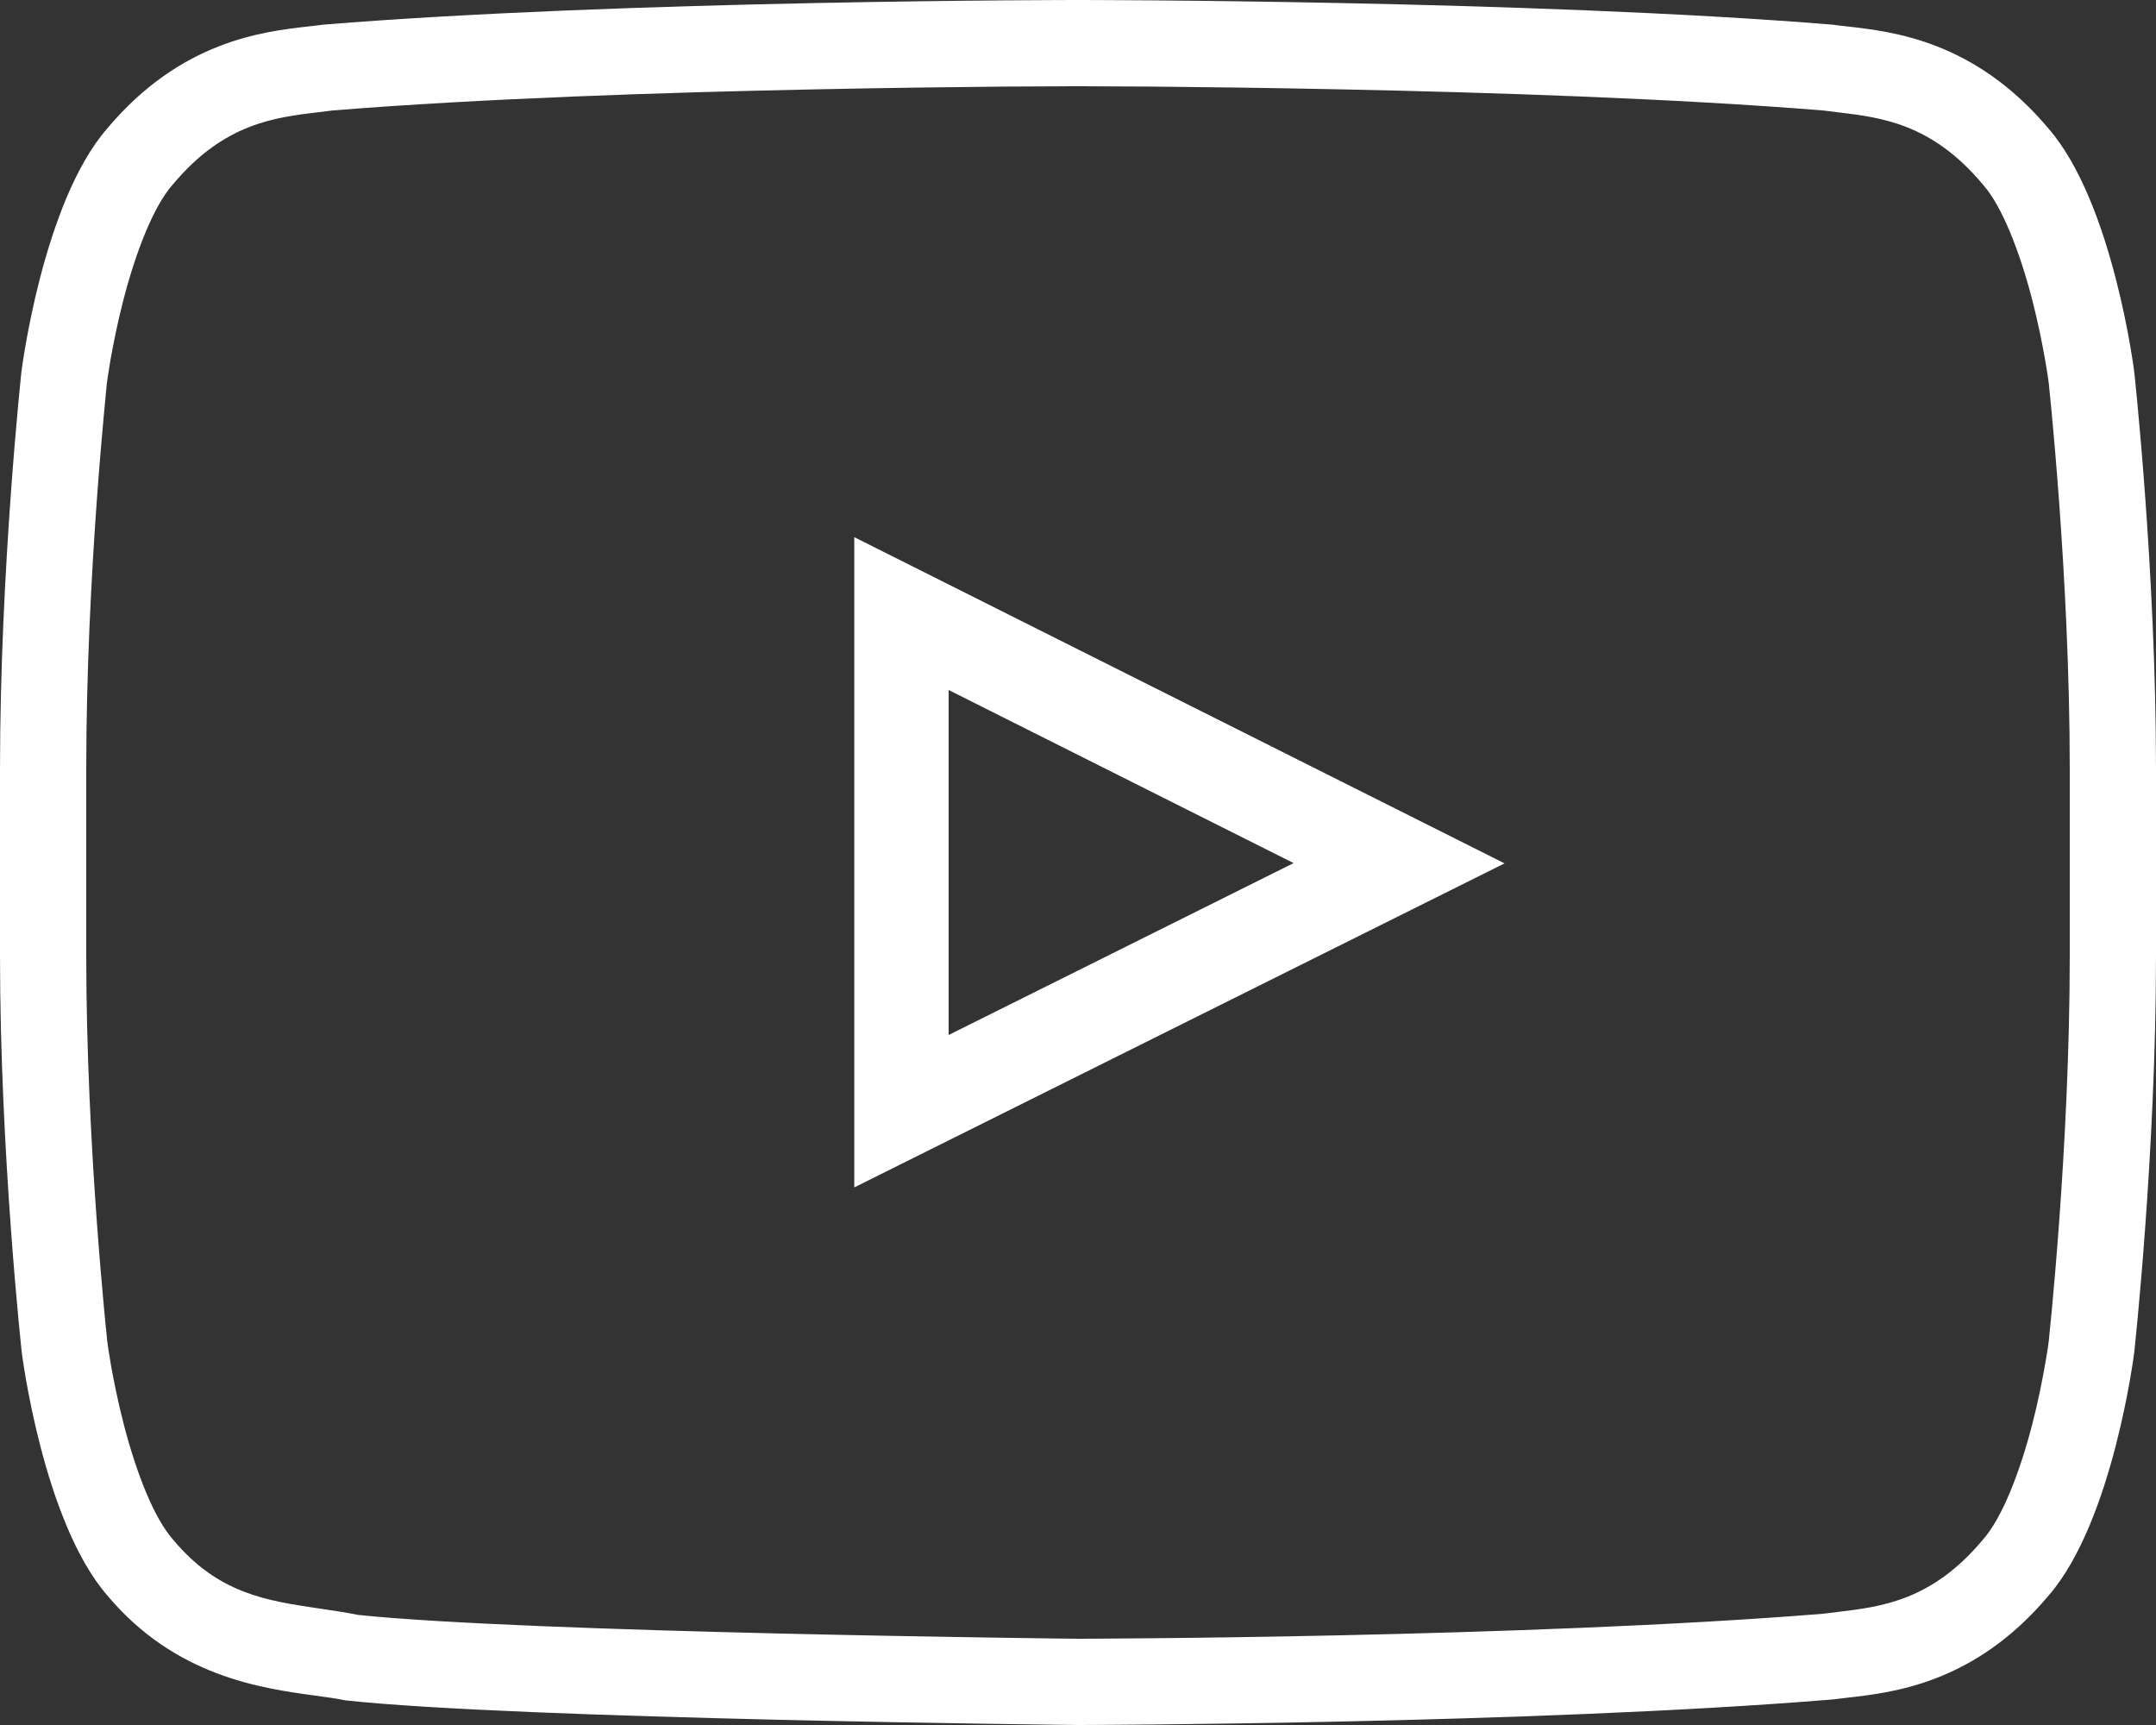
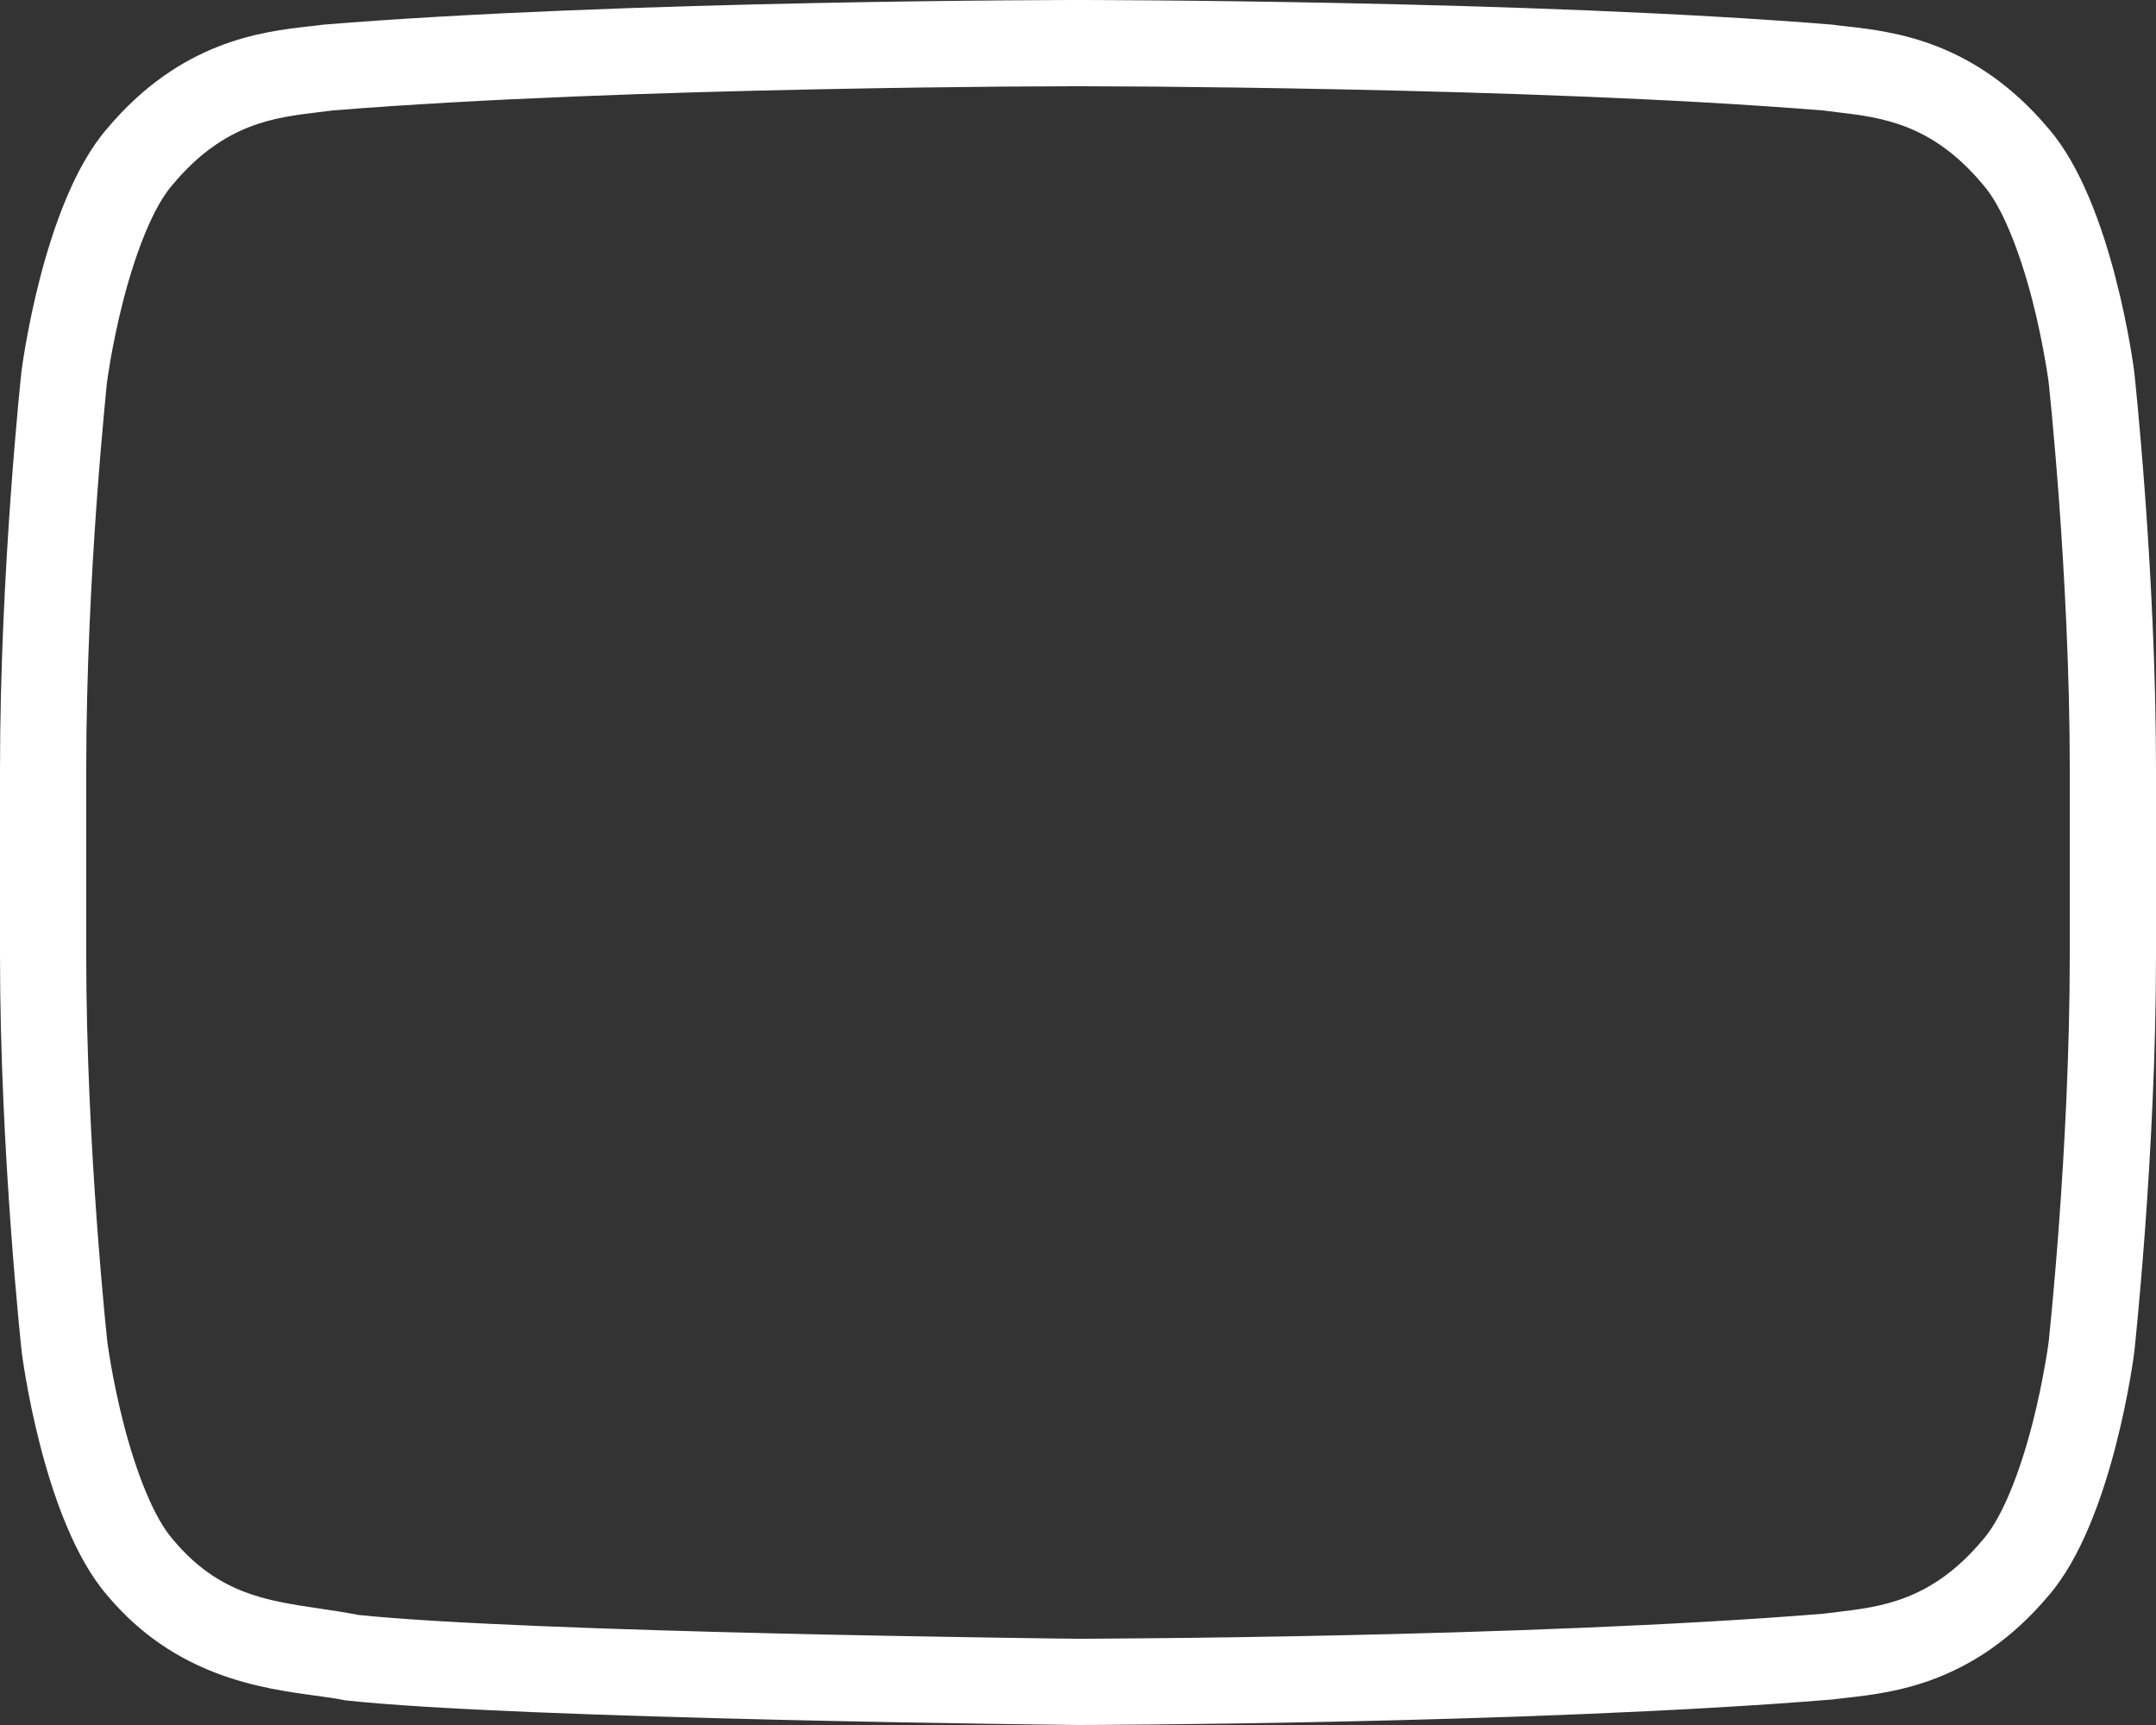
<svg xmlns="http://www.w3.org/2000/svg" width="25" height="20" viewBox="0 0 25 20" fill="none">
  <rect x="0" y="0" width="25" height="20" fill="#333333" stroke="none" />
  <path fill-rule="evenodd" clip-rule="evenodd" d="M22.994 2.141L22.988 2.134C22.398 1.431 21.814 1.362 21.304 1.301C21.249 1.294 21.195 1.288 21.142 1.281C19.428 1.142 17.28 1.071 15.545 1.036C14.675 1.018 13.914 1.009 13.37 1.004C13.099 1.002 12.882 1.001 12.732 1.001L12.562 1H12.434L12.263 1.001C12.114 1.001 11.897 1.002 11.626 1.004C11.082 1.009 10.321 1.018 9.451 1.036C7.716 1.071 5.568 1.142 3.854 1.281C3.801 1.288 3.747 1.294 3.692 1.301C3.182 1.362 2.598 1.431 2.008 2.134L2.002 2.141L1.997 2.147C1.786 2.389 1.582 2.894 1.431 3.477C1.362 3.744 1.314 3.989 1.282 4.167C1.267 4.255 1.256 4.326 1.249 4.373C1.245 4.397 1.243 4.414 1.242 4.425L1.241 4.431L1.239 4.444L1.232 4.517C1.225 4.582 1.216 4.678 1.205 4.801C1.182 5.047 1.152 5.399 1.121 5.823C1.06 6.673 1 7.798 1 8.918V11.077C1 12.194 1.061 13.318 1.123 14.167C1.154 14.59 1.185 14.943 1.208 15.189C1.219 15.312 1.229 15.408 1.236 15.472L1.243 15.546L1.245 15.559L1.246 15.566C1.247 15.576 1.249 15.594 1.253 15.618C1.26 15.665 1.271 15.736 1.286 15.824C1.318 16.002 1.366 16.247 1.435 16.514C1.586 17.097 1.79 17.602 2.001 17.844L2.006 17.85L2.012 17.857C2.532 18.476 3.086 18.558 3.693 18.648C3.844 18.67 3.998 18.693 4.156 18.724C5.123 18.825 7.164 18.895 9.023 18.939C9.957 18.961 10.829 18.976 11.468 18.986C11.787 18.991 12.048 18.994 12.229 18.997L12.504 19L12.556 19L12.727 18.999C12.876 18.998 13.094 18.997 13.365 18.994C13.909 18.989 14.671 18.979 15.541 18.96C17.278 18.922 19.428 18.849 21.142 18.71C21.195 18.703 21.249 18.697 21.304 18.69C21.814 18.629 22.398 18.56 22.988 17.857L22.994 17.85L22.999 17.844C23.21 17.602 23.414 17.097 23.565 16.514C23.634 16.247 23.682 16.002 23.713 15.824C23.729 15.736 23.74 15.665 23.747 15.618C23.748 15.61 23.749 15.603 23.75 15.596C23.752 15.583 23.753 15.573 23.754 15.566L23.755 15.559L23.757 15.546L23.764 15.472C23.771 15.408 23.78 15.312 23.792 15.189C23.815 14.943 23.846 14.59 23.877 14.167C23.939 13.318 24 12.194 24 11.077V8.918C24 7.799 23.939 6.674 23.877 5.824C23.846 5.401 23.815 5.048 23.792 4.802C23.78 4.679 23.771 4.583 23.764 4.519L23.757 4.445L23.755 4.432L23.754 4.425C23.753 4.414 23.75 4.397 23.747 4.373C23.74 4.326 23.729 4.255 23.713 4.167C23.682 3.989 23.634 3.744 23.565 3.477C23.414 2.894 23.21 2.389 22.999 2.147L22.994 2.141ZM24.748 4.314C24.748 4.314 25 6.614 25 8.918V11.077C25 13.377 24.748 15.677 24.748 15.677C24.748 15.677 24.505 17.636 23.754 18.5C22.9 19.517 21.953 19.624 21.416 19.684C21.355 19.691 21.299 19.698 21.25 19.704C17.752 19.991 12.5 20 12.5 20C12.5 20 5.998 19.932 4.002 19.714C3.907 19.693 3.792 19.678 3.661 19.66C3.028 19.574 2.034 19.438 1.246 18.5C0.495 17.636 0.252 15.677 0.252 15.677C0.252 15.677 0 13.377 0 11.077V8.918C0 6.614 0.248 4.314 0.248 4.314C0.248 4.314 0.491 2.355 1.242 1.491C2.096 0.474 3.043 0.367 3.58 0.306C3.641 0.3 3.696 0.293 3.746 0.286C7.244 0 12.492 0 12.492 0H12.504C12.504 0 17.752 0 21.25 0.286C21.299 0.293 21.355 0.3 21.416 0.306C21.953 0.367 22.9 0.474 23.754 1.491C24.505 2.355 24.748 4.314 24.748 4.314Z" fill="white" />
-   <path fill-rule="evenodd" clip-rule="evenodd" d="M9.906 13.767V6.228L17.446 10.01L9.906 13.767ZM11 12L15 10.007L11 8V12Z" fill="white" />
</svg>